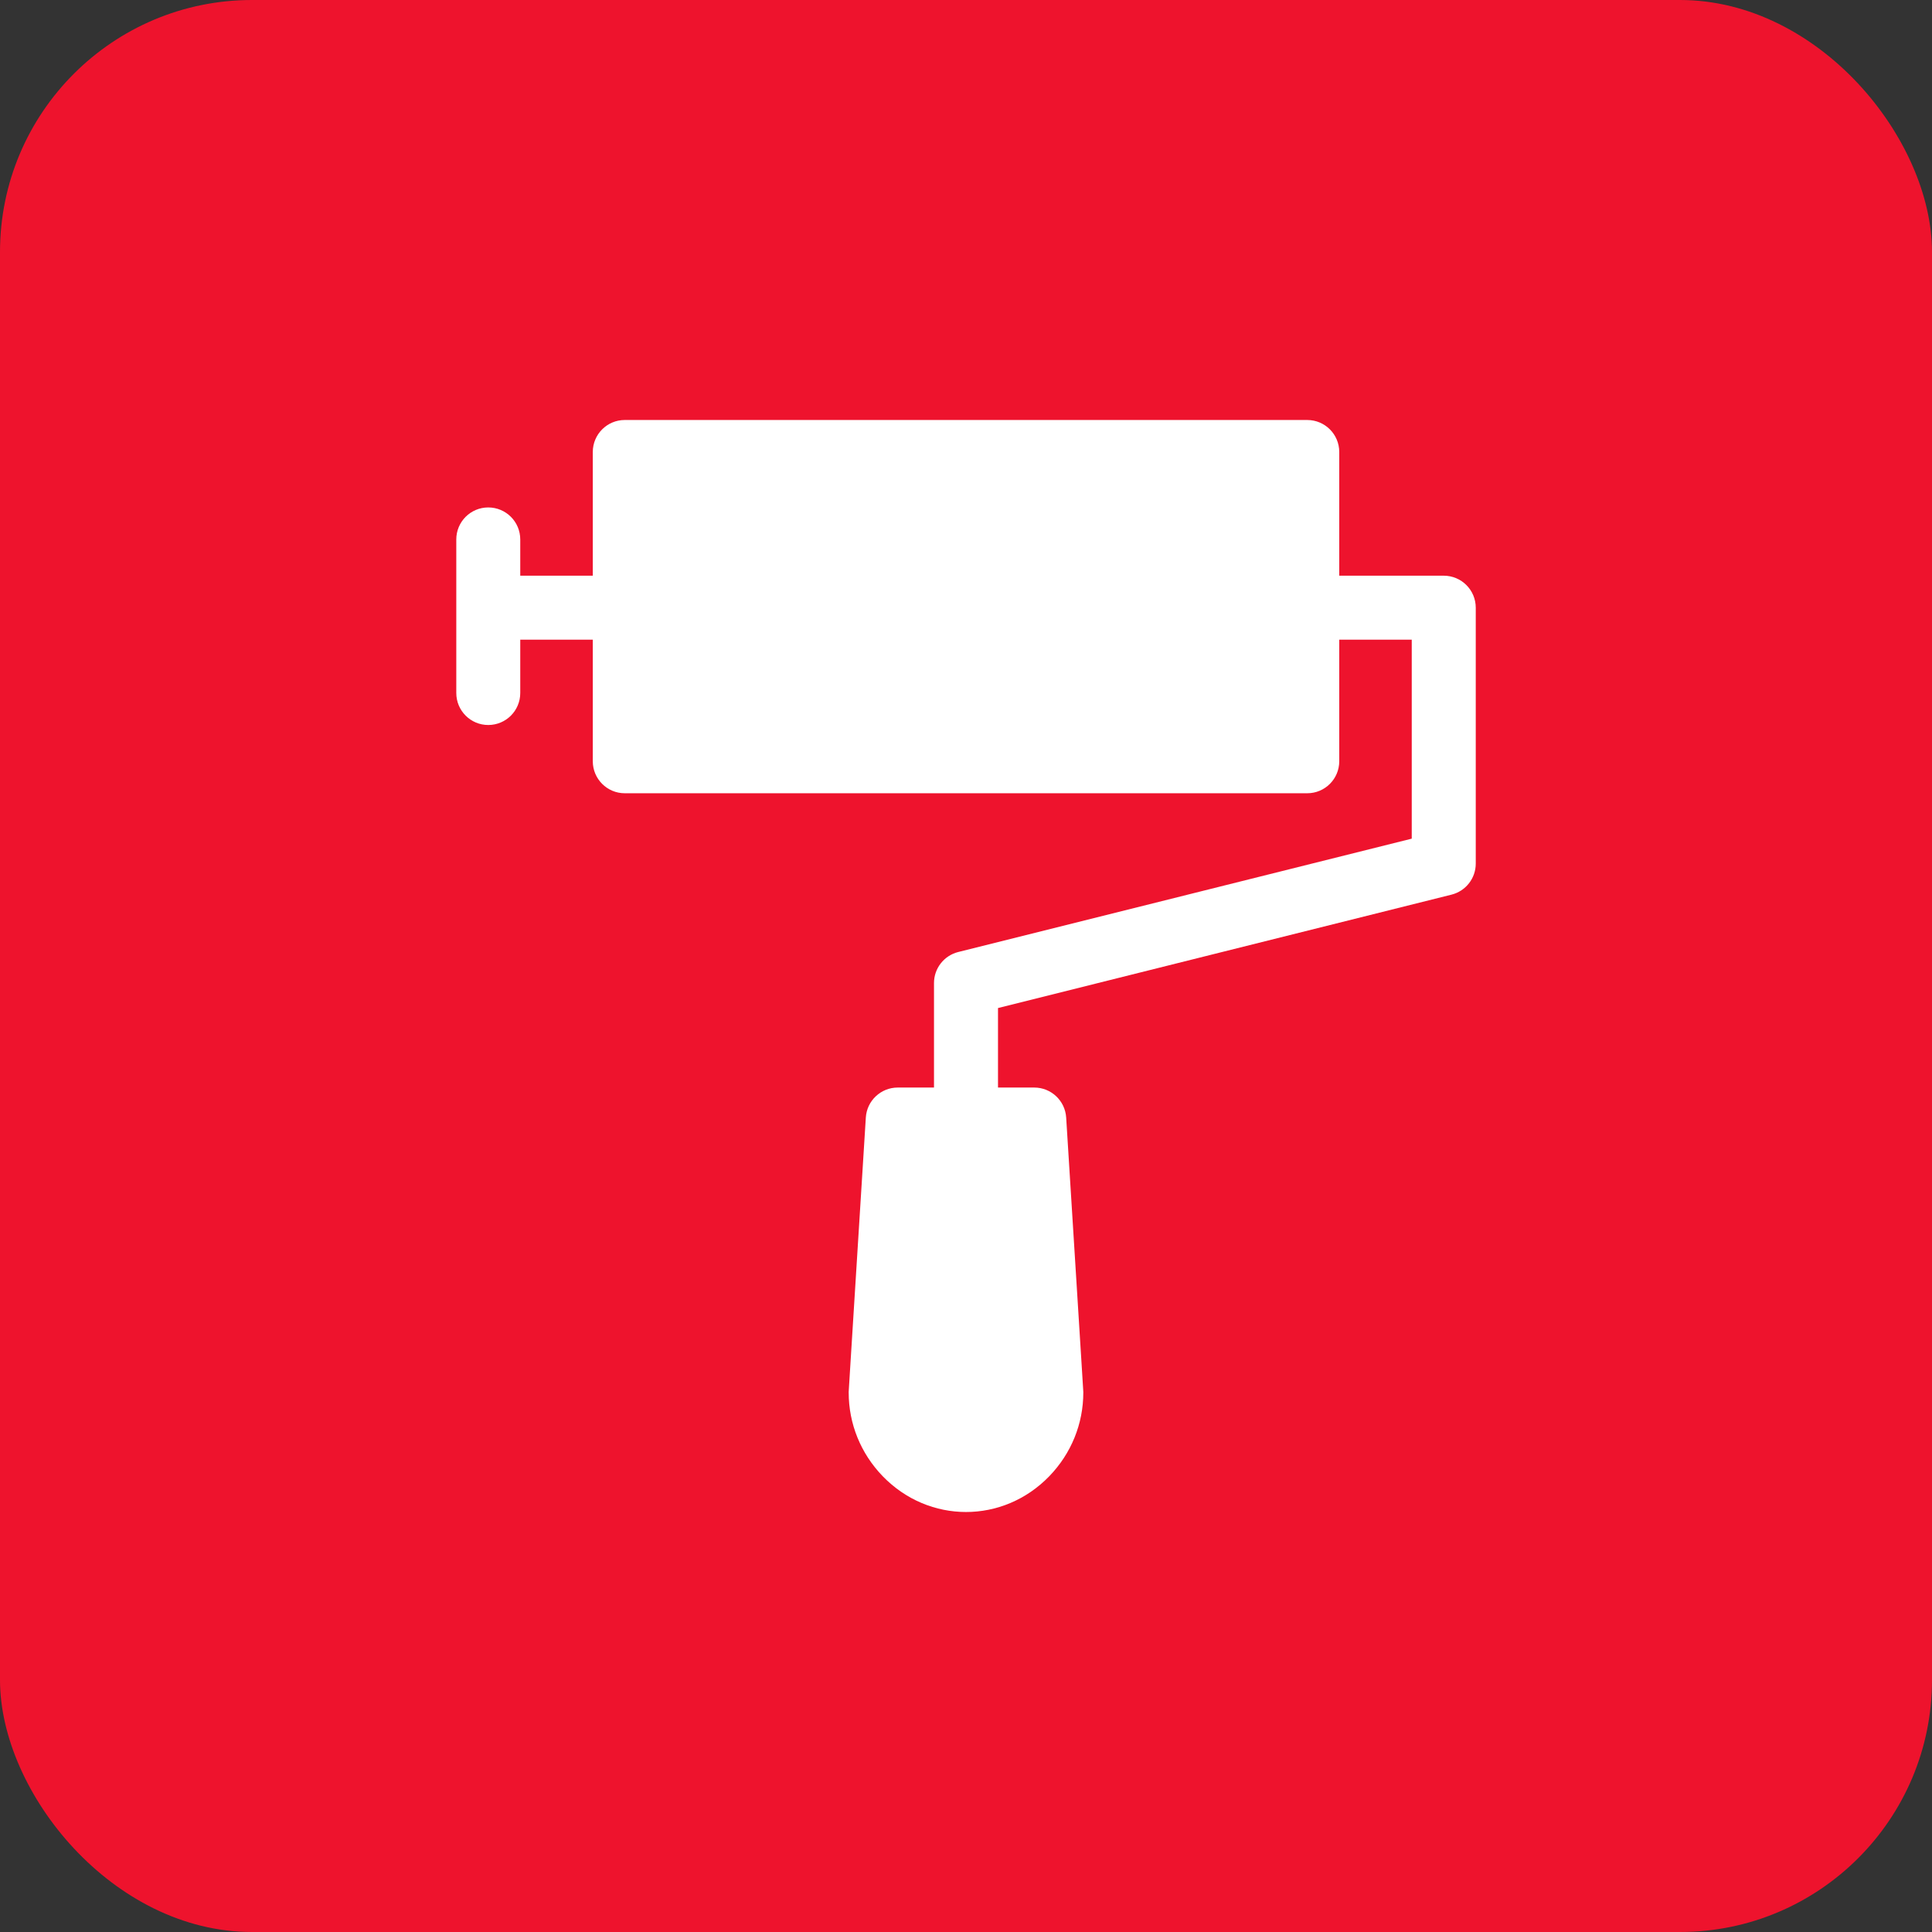
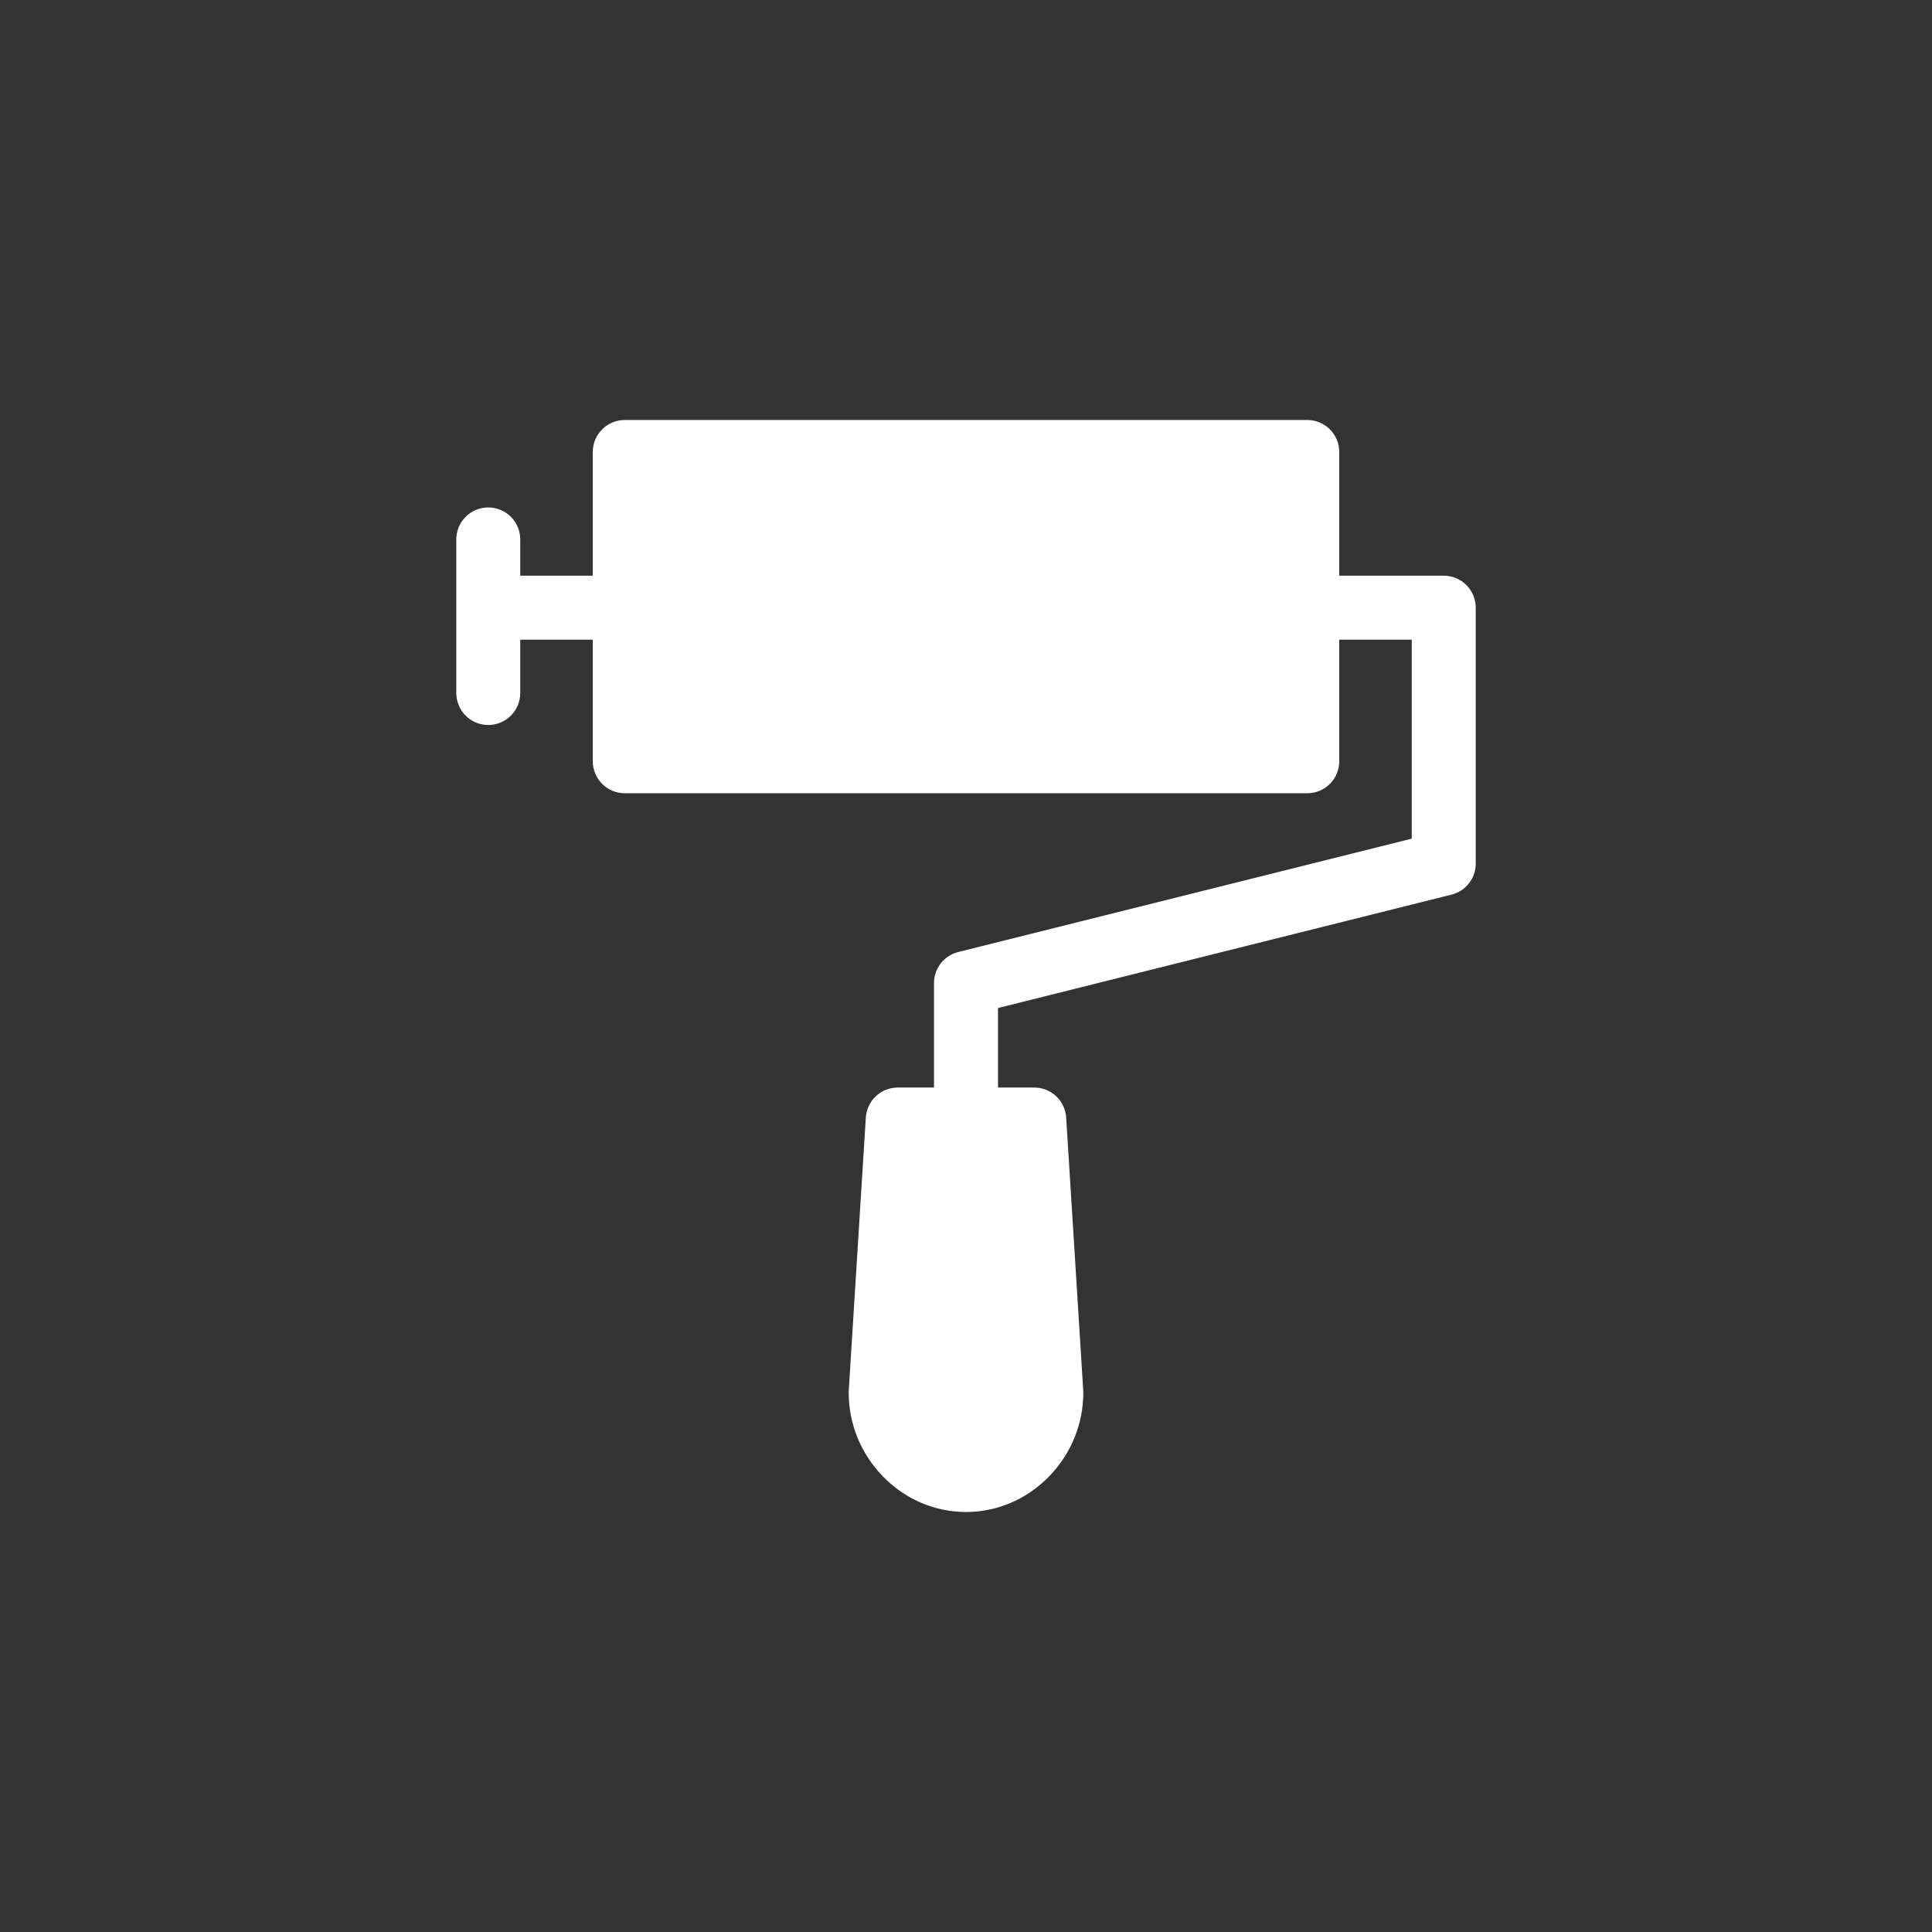
<svg xmlns="http://www.w3.org/2000/svg" width="46" height="46" viewBox="0 0 46 46" fill="none">
  <rect x="0" y="0" width="46" height="46" fill="#333333" stroke="none" />
-   <rect width="46" height="46" rx="6" fill="#EE132D" />
  <path d="M34.375 13.707H31.887V10.762C31.887 10.341 31.546 10 31.125 10H14.875C14.455 10 14.114 10.341 14.114 10.762V13.707H12.387V12.844C12.387 12.423 12.046 12.082 11.625 12.082C11.205 12.082 10.864 12.423 10.864 12.844V16.5C10.864 16.921 11.205 17.262 11.625 17.262C12.046 17.262 12.387 16.921 12.387 16.5V15.23H14.114V18.125C14.114 18.546 14.455 18.887 14.875 18.887H31.125C31.546 18.887 31.887 18.546 31.887 18.125V15.23H33.613V19.968L22.815 22.667C22.476 22.752 22.238 23.056 22.238 23.406V25.894H21.375C20.973 25.894 20.64 26.207 20.615 26.608C20.179 33.583 20.207 33.119 20.207 33.156C20.207 33.9 20.494 34.607 21.016 35.147C22.116 36.284 23.884 36.285 24.984 35.147C25.506 34.607 25.793 33.9 25.793 33.156C25.793 33.119 25.821 33.582 25.385 26.608C25.36 26.207 25.027 25.894 24.625 25.894H23.762V24.001L34.56 21.301C34.899 21.216 35.137 20.912 35.137 20.562V14.469C35.137 14.048 34.796 13.707 34.375 13.707Z" fill="white" />
</svg>